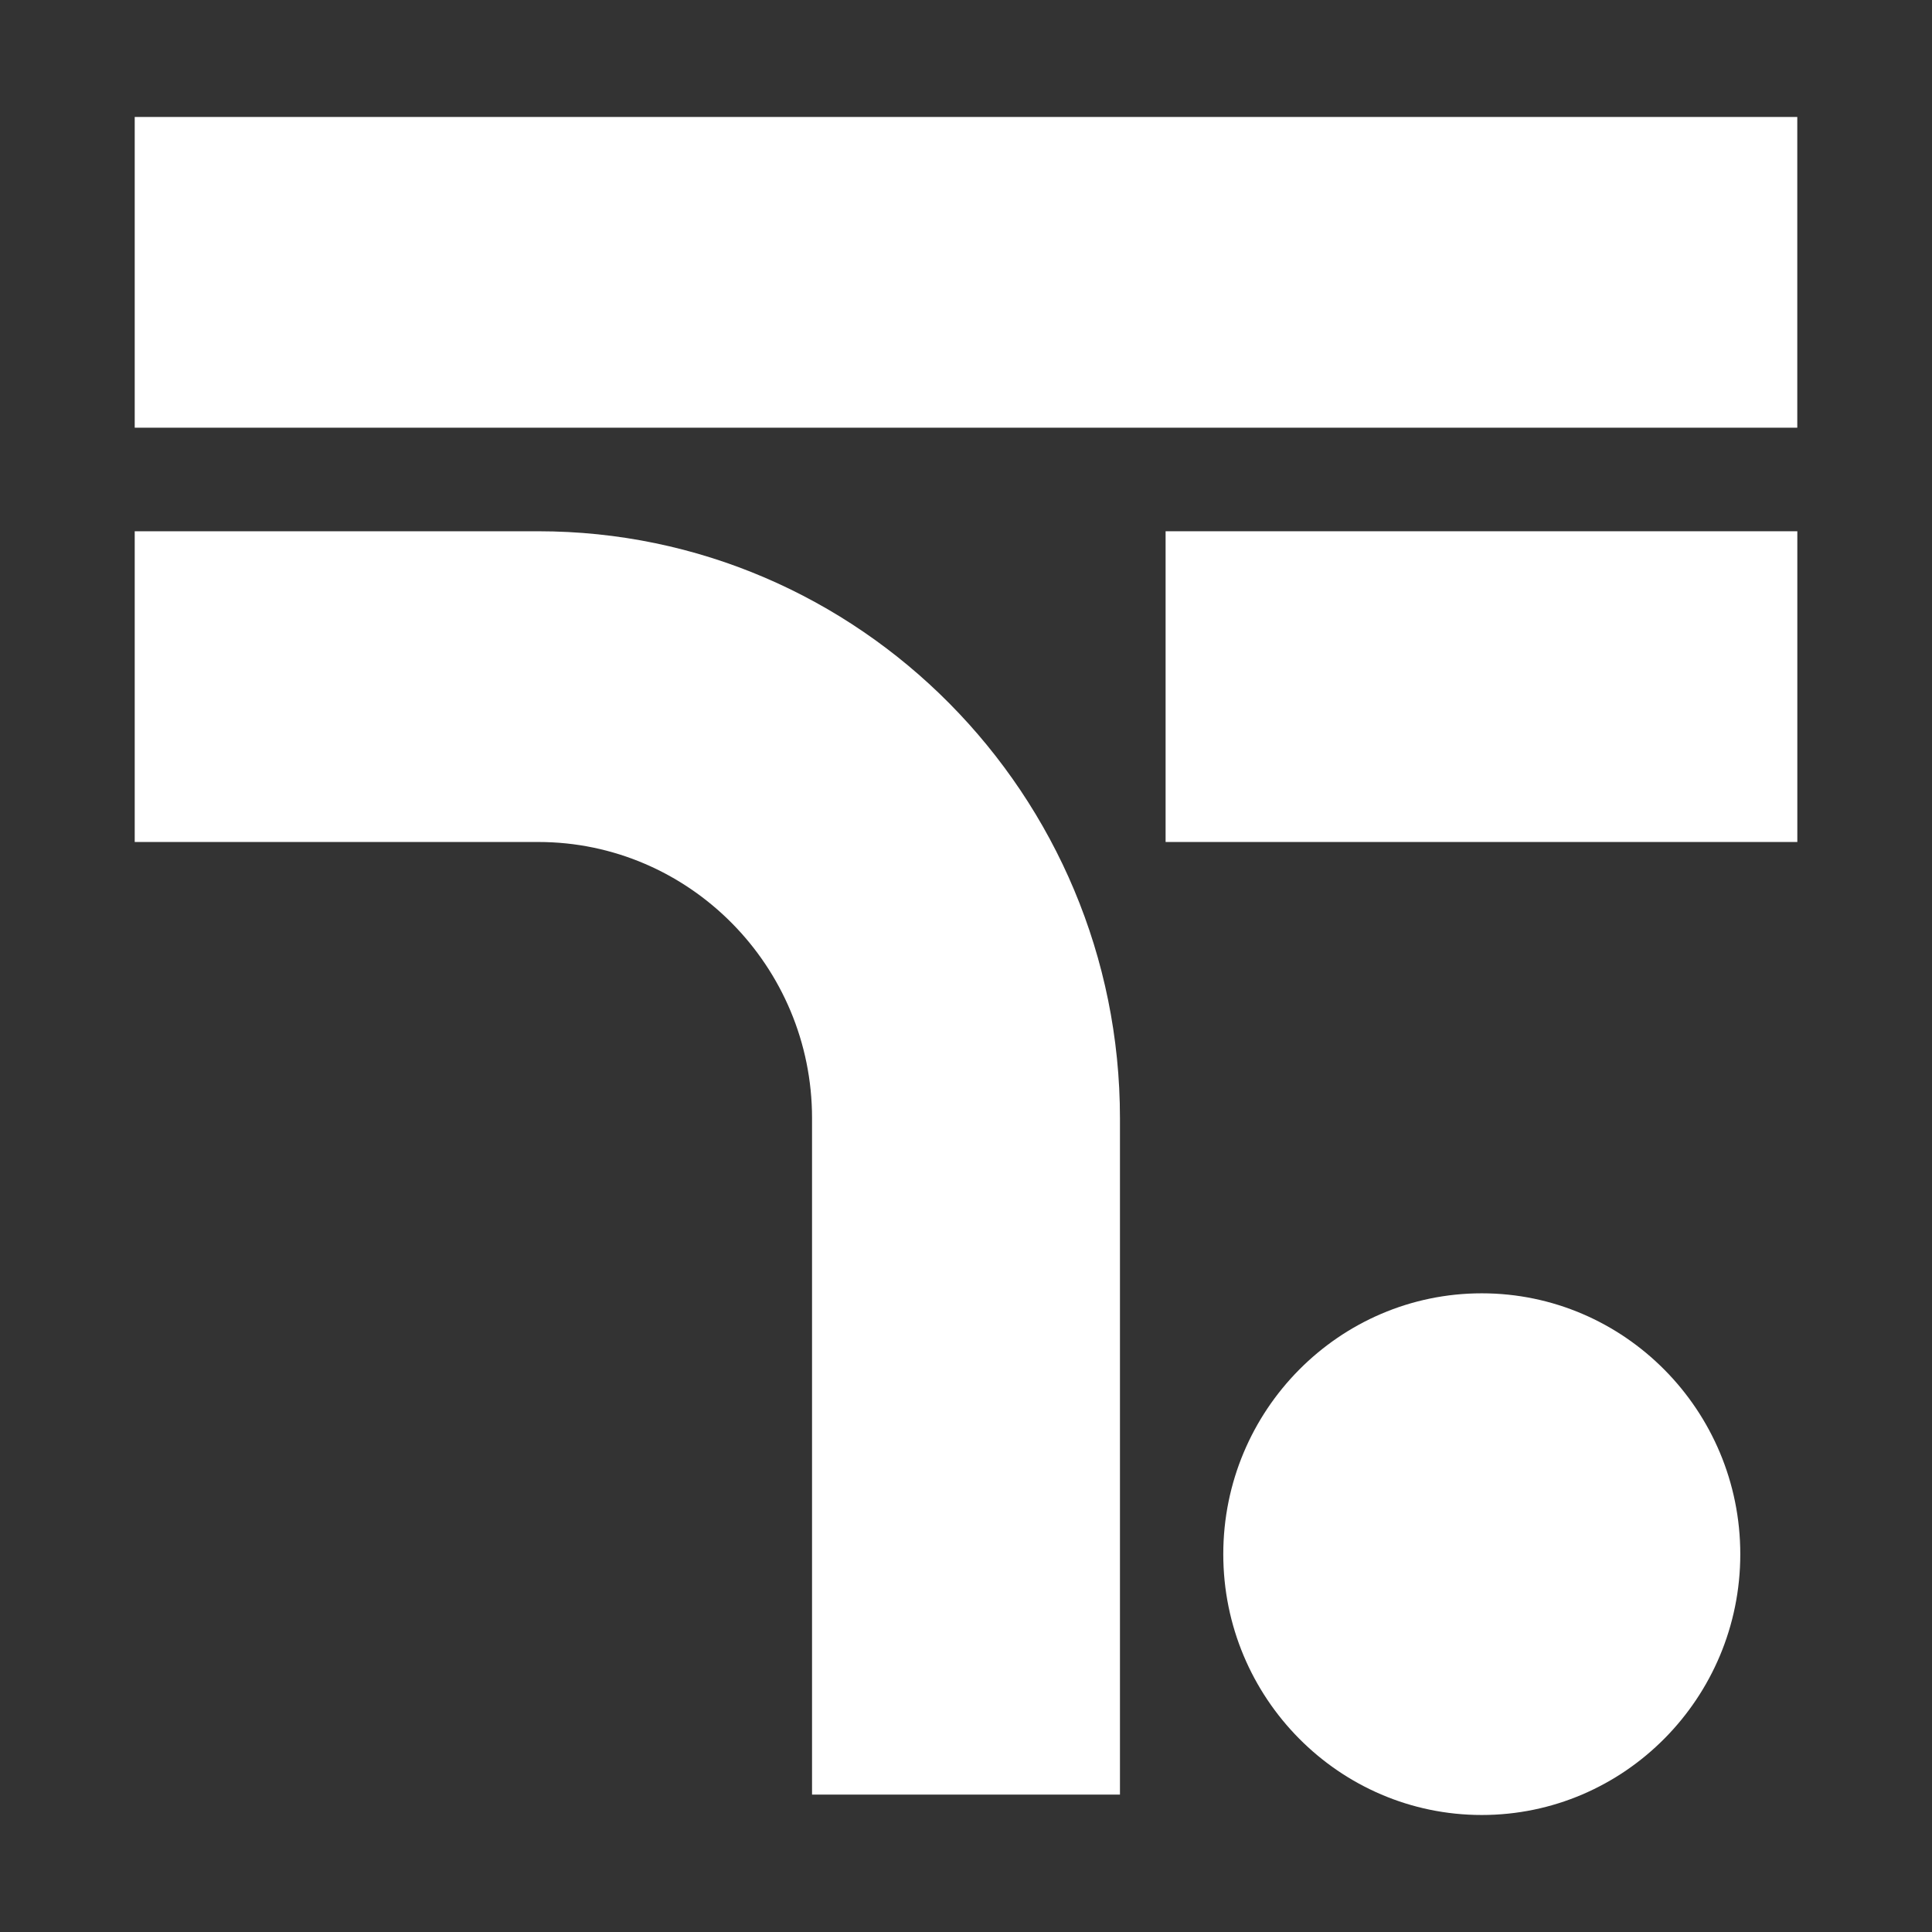
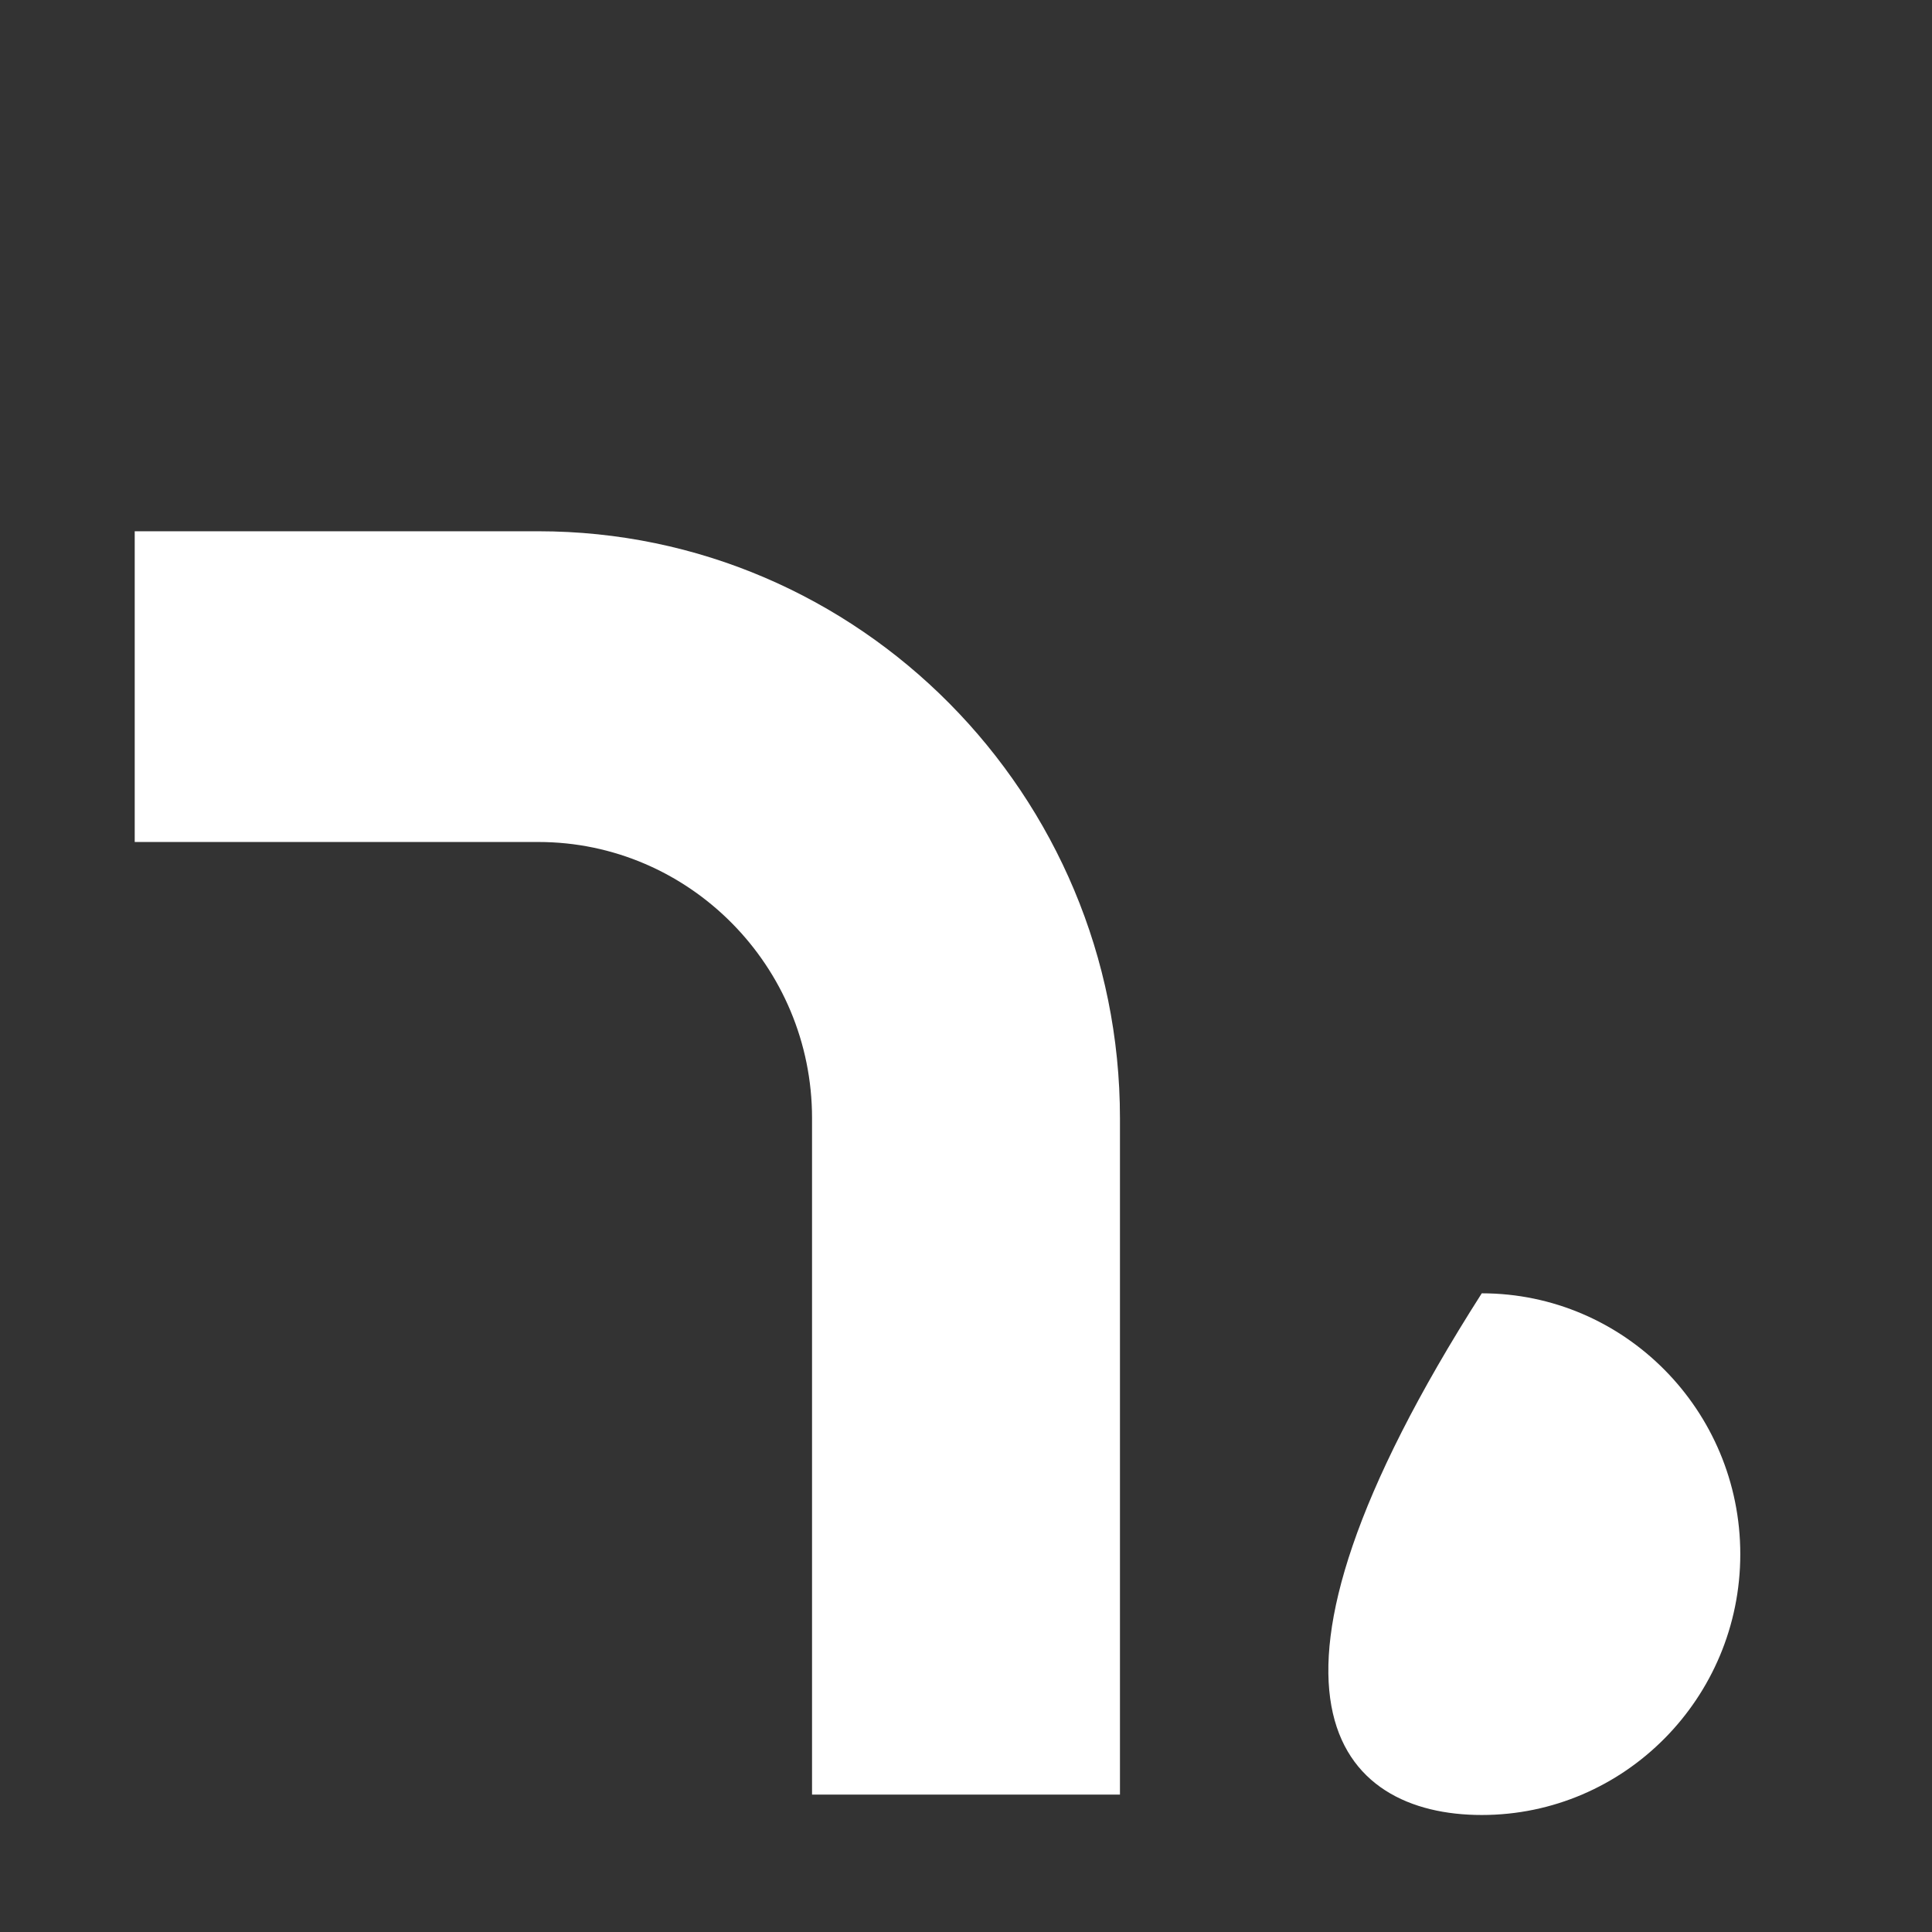
<svg xmlns="http://www.w3.org/2000/svg" width="48" height="48" viewBox="0 0 48 48" fill="none">
  <rect x="0" y="0" width="48" height="48" fill="#333333" stroke="none" />
-   <path d="M44.653 2.906H3.347V10.626H44.653V2.906Z" fill="white" />
-   <path d="M44.654 13.199H28.959V20.919H44.654V13.199Z" fill="white" />
  <path d="M13.374 13.199H3.347V20.919H13.374C17.121 20.919 20.175 24 20.175 27.781V44.586H27.825V27.781C27.825 19.743 21.34 13.199 13.374 13.199Z" fill="white" />
-   <path d="M36.814 32.132C33.272 32.132 30.392 35.039 30.392 38.613C30.392 42.187 33.272 45.093 36.814 45.093C40.356 45.093 43.237 42.187 43.237 38.613C43.237 35.039 40.356 32.132 36.814 32.132Z" fill="white" />
+   <path d="M36.814 32.132C30.392 42.187 33.272 45.093 36.814 45.093C40.356 45.093 43.237 42.187 43.237 38.613C43.237 35.039 40.356 32.132 36.814 32.132Z" fill="white" />
</svg>